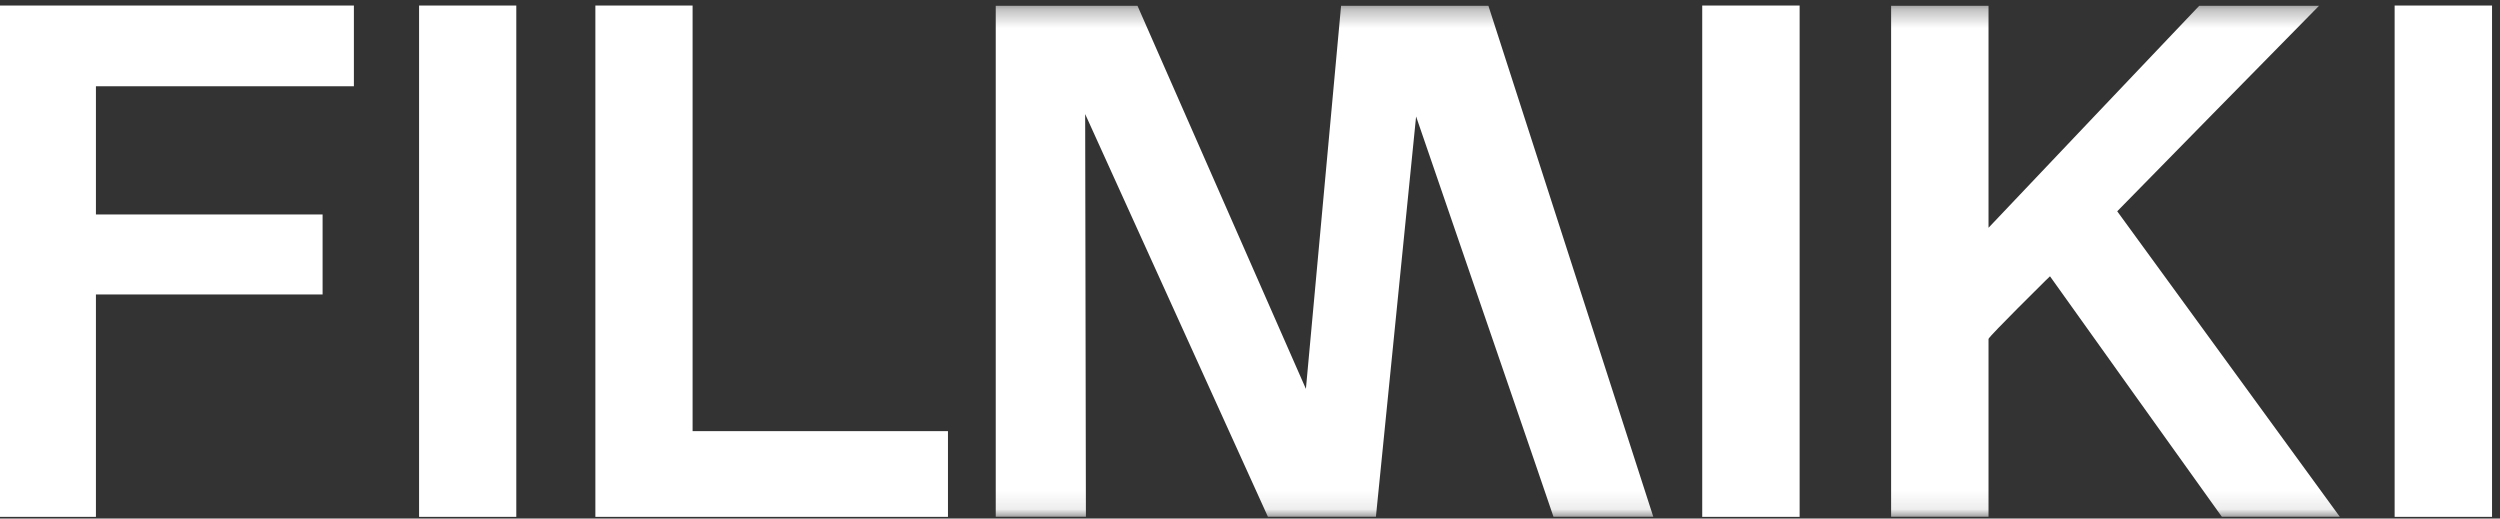
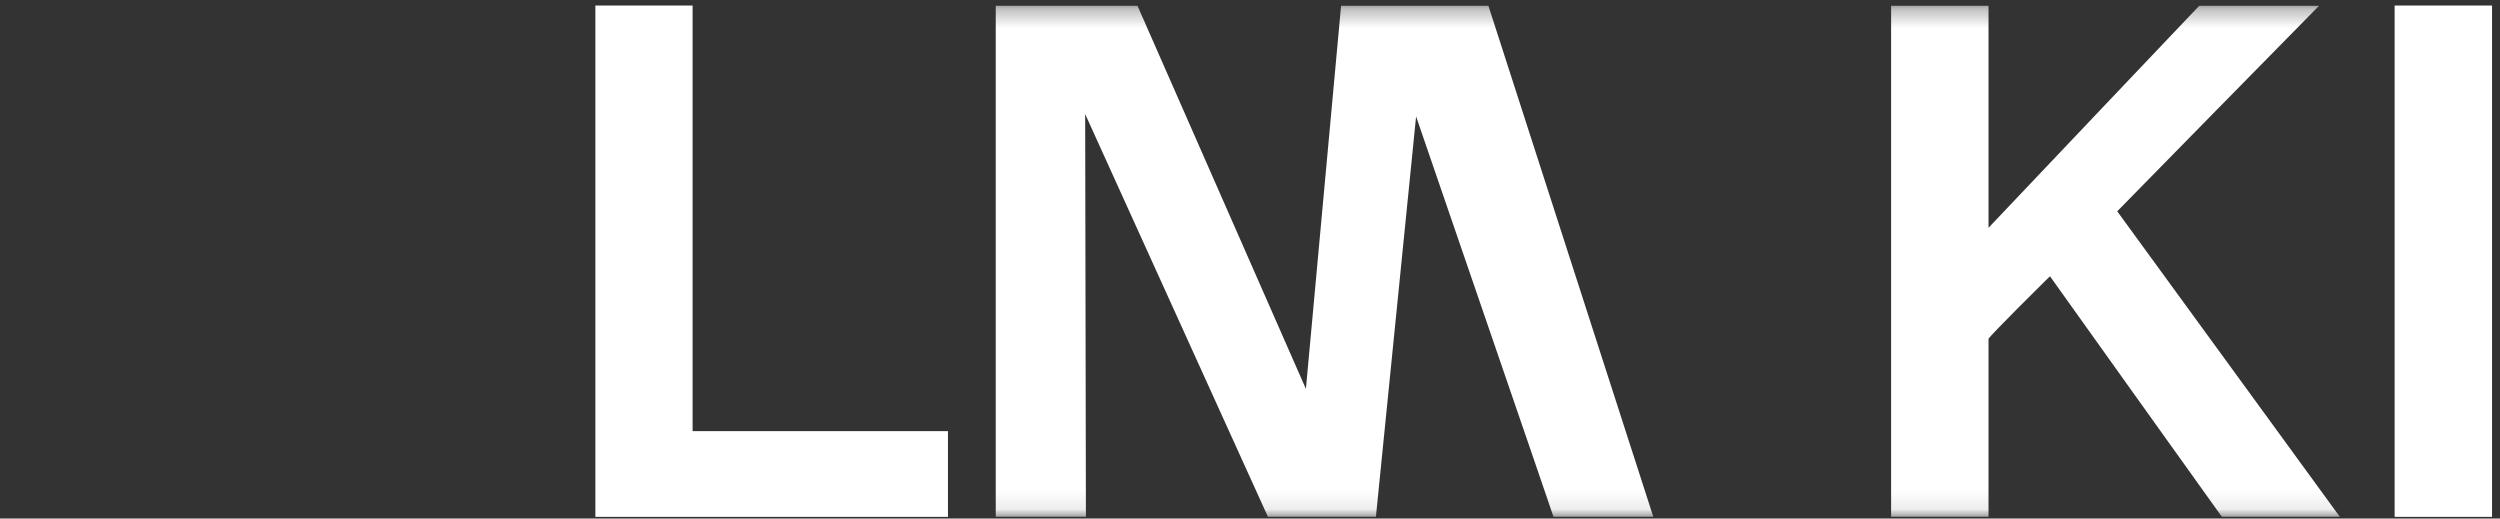
<svg xmlns="http://www.w3.org/2000/svg" width="135" height="28" viewBox="0 0 135 28" fill="none">
  <rect x="0" y="0" width="135" height="28" fill="#333333" stroke="none" />
  <g clip-path="url(#clip0_1183_133)">
-     <path d="M0 0.3V27.91H5.18V15.9H17.42V11.58H5.18V4.66H19.11V0.3H0Z" fill="white" />
-     <path d="M27.88 0.3H22.63V27.91H27.88V0.3Z" fill="white" />
    <path d="M32.15 0.3V27.91H51.19V23.28H37.4V0.3H32.15Z" fill="white" />
-     <path d="M97.18 0.3H91.92V27.91H97.18V0.3Z" fill="white" />
    <mask id="mask0_1183_133" style="mask-type:luminance" maskUnits="userSpaceOnUse" x="0" y="0" width="135" height="28">
      <path d="M134.57 0.3H0V27.91H134.57V0.3Z" fill="white" />
    </mask>
    <g mask="url(#mask0_1183_133)">
      <path d="M118.77 0.3C118.61 0.46 107.38 12.3 107.38 12.3V0.3H102.12V27.91H107.38V18.3C107.46 18.11 110.47 15.14 110.47 15.14L110.7 14.92C110.7 14.92 119.83 27.71 119.99 27.92H126.36C125.77 27.11 114.33 11.41 114.33 11.41C114.33 11.4 124.41 1.14 125.24 0.3H118.78H118.77Z" fill="white" />
    </g>
    <path d="M134.57 0.3H129.31V27.91H134.57V0.3Z" fill="white" />
    <mask id="mask1_1183_133" style="mask-type:luminance" maskUnits="userSpaceOnUse" x="0" y="0" width="135" height="28">
      <path d="M134.57 0.3H0V27.91H134.57V0.3Z" fill="white" />
    </mask>
    <g mask="url(#mask1_1183_133)">
      <path d="M72.419 0.3C72.379 0.78 70.519 21 70.519 21C70.519 21 61.559 0.62 61.419 0.3H53.77C53.77 0.82 53.77 27.39 53.77 27.91H58.639L58.599 6.16L68.469 27.91H74.299L76.469 6.29C83.84 27.74 83.689 27.32 83.889 27.91H89.279L80.37 0.3H72.409H72.419Z" fill="white" />
    </g>
  </g>
  <defs>
    <clipPath id="clip0_1183_133">
      <rect width="134.57" height="27.61" fill="white" transform="translate(0 0.3)" />
    </clipPath>
  </defs>
</svg>